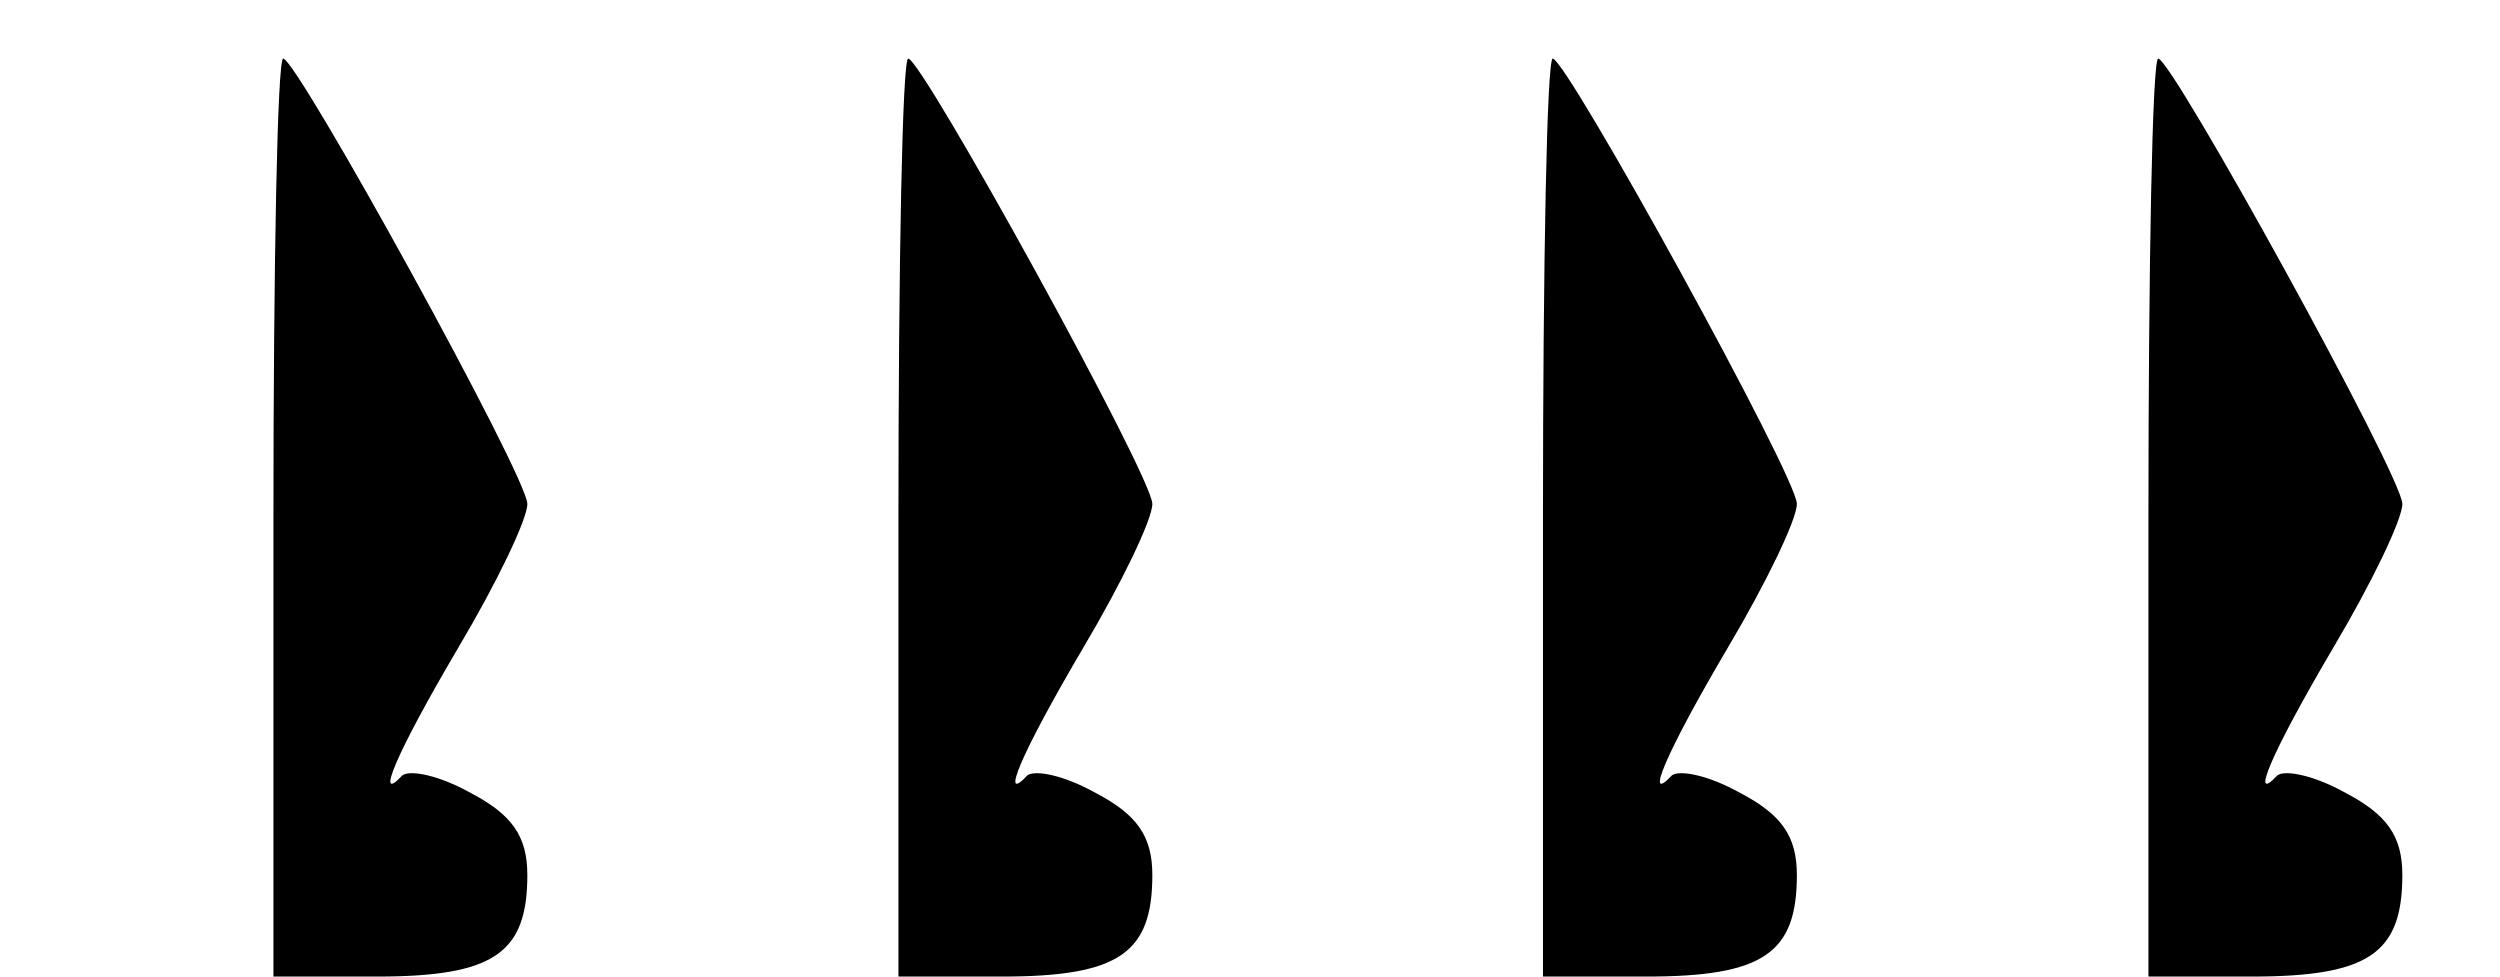
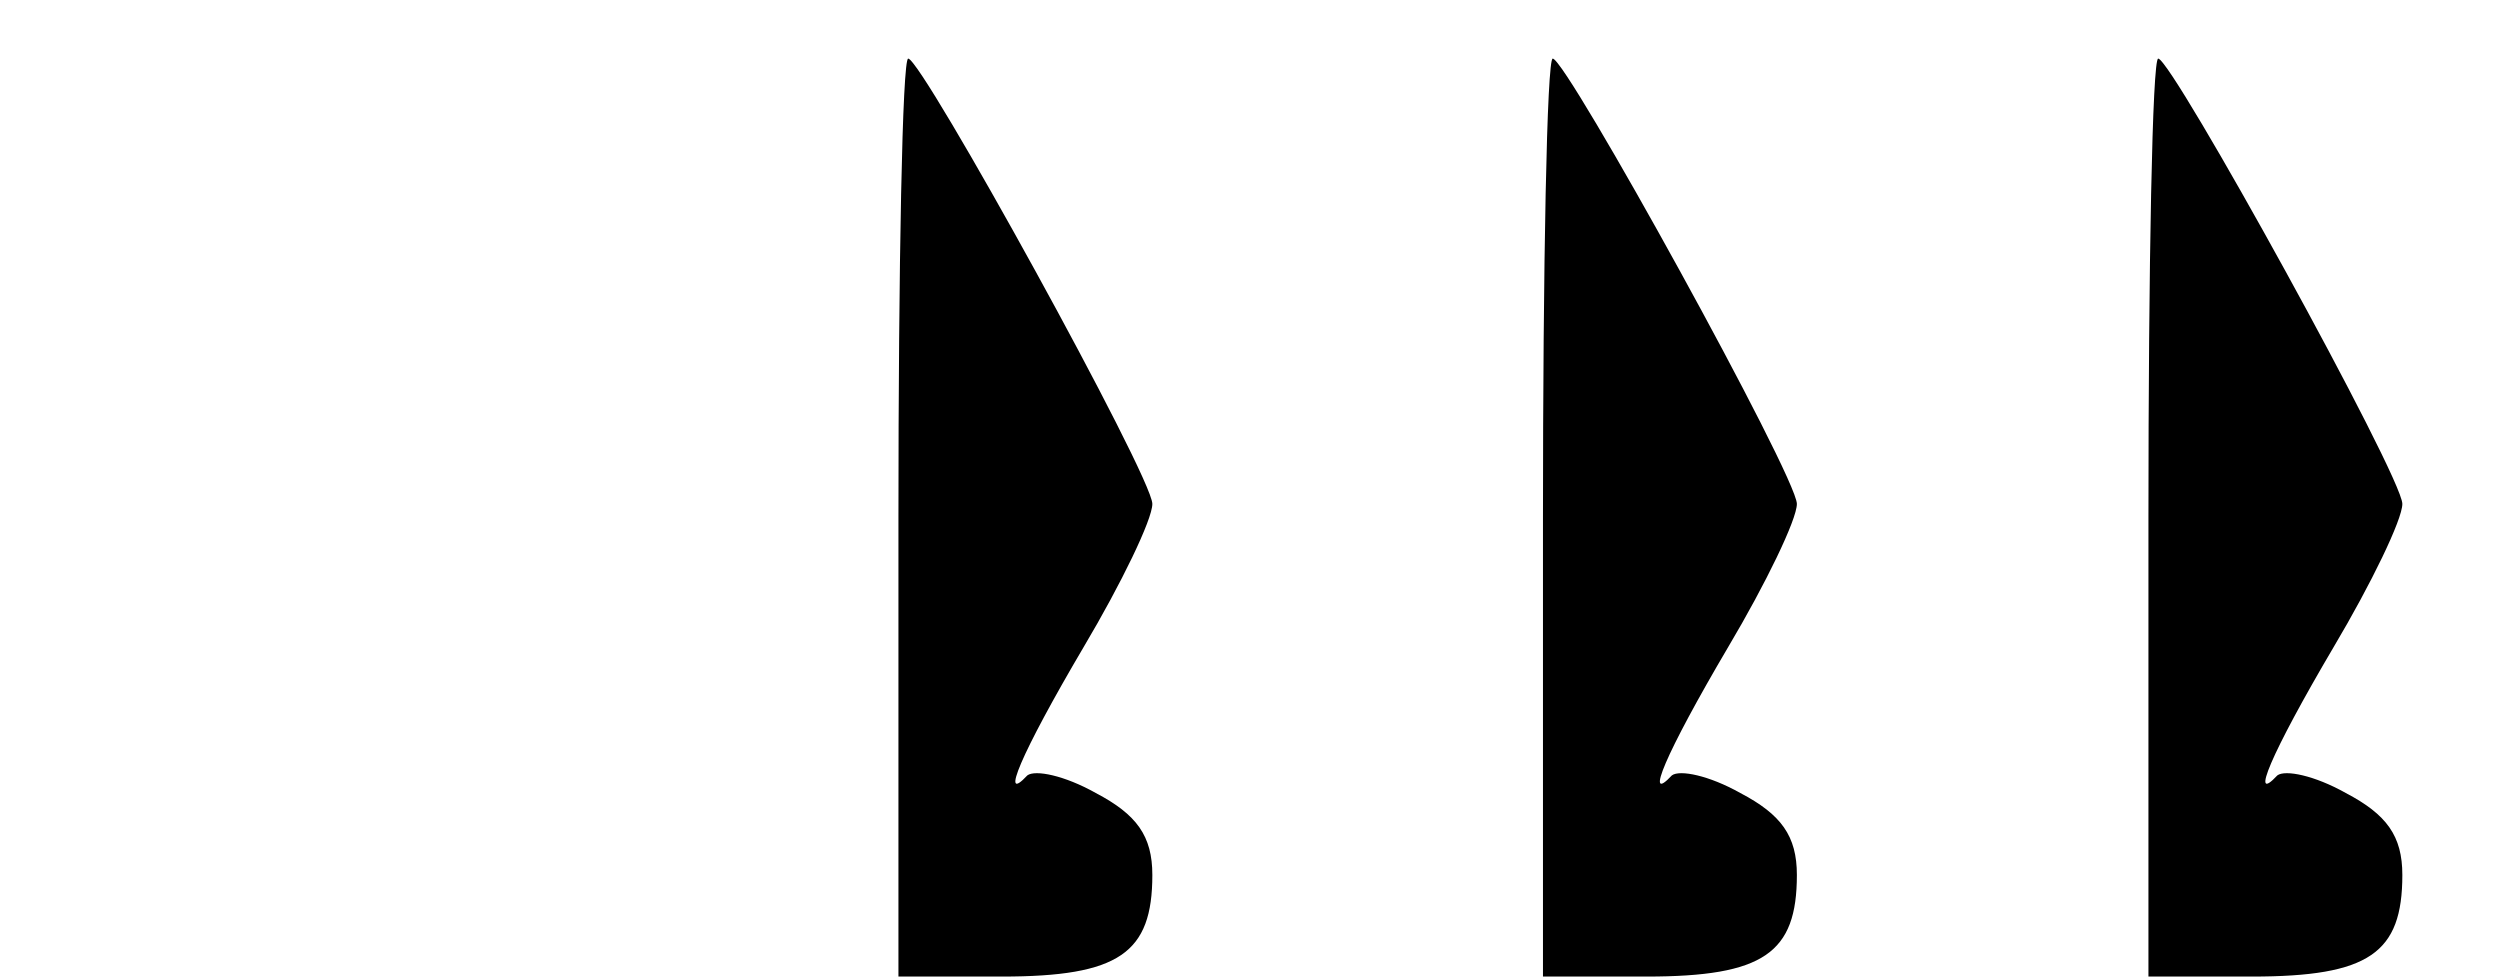
<svg xmlns="http://www.w3.org/2000/svg" version="1.0" width="128pt" height="50pt" viewBox="0 0 128 50" preserveAspectRatio="xMidYMid meet">
  <g transform="translate(0,50) scale(0.1,-0.1)" fill="#000000" stroke="none">
-     <path d="M140 235 l0 -235 53 0 c60 0 77 12 77 52 0 20 -8 31 -29 42 -16 9 -31 12 -35 9 -14 -15 -4 10 29 66 19 32 35 65 35 73 0 14 -118 228 -125 228 -3 0 -5 -106 -5 -235z" />
    <path d="M460 235 l0 -235 53 0 c60 0 77 12 77 52 0 20 -8 31 -29 42 -16 9 -31 12 -35 9 -14 -15 -4 10 29 66 19 32 35 65 35 73 0 14 -118 228 -125 228 -3 0 -5 -106 -5 -235z" />
    <path d="M790 235 l0 -235 53 0 c60 0 77 12 77 52 0 20 -8 31 -29 42 -16 9 -31 12 -35 9 -14 -15 -4 10 29 66 19 32 35 65 35 73 0 14 -118 228 -125 228 -3 0 -5 -106 -5 -235z" />
    <path d="M1100 235 l0 -235 53 0 c60 0 77 12 77 52 0 20 -8 31 -29 42 -16 9 -31 12 -35 9 -14 -15 -4 10 29 66 19 32 35 65 35 73 0 14 -118 228 -125 228 -3 0 -5 -106 -5 -235z" />
  </g>
</svg>